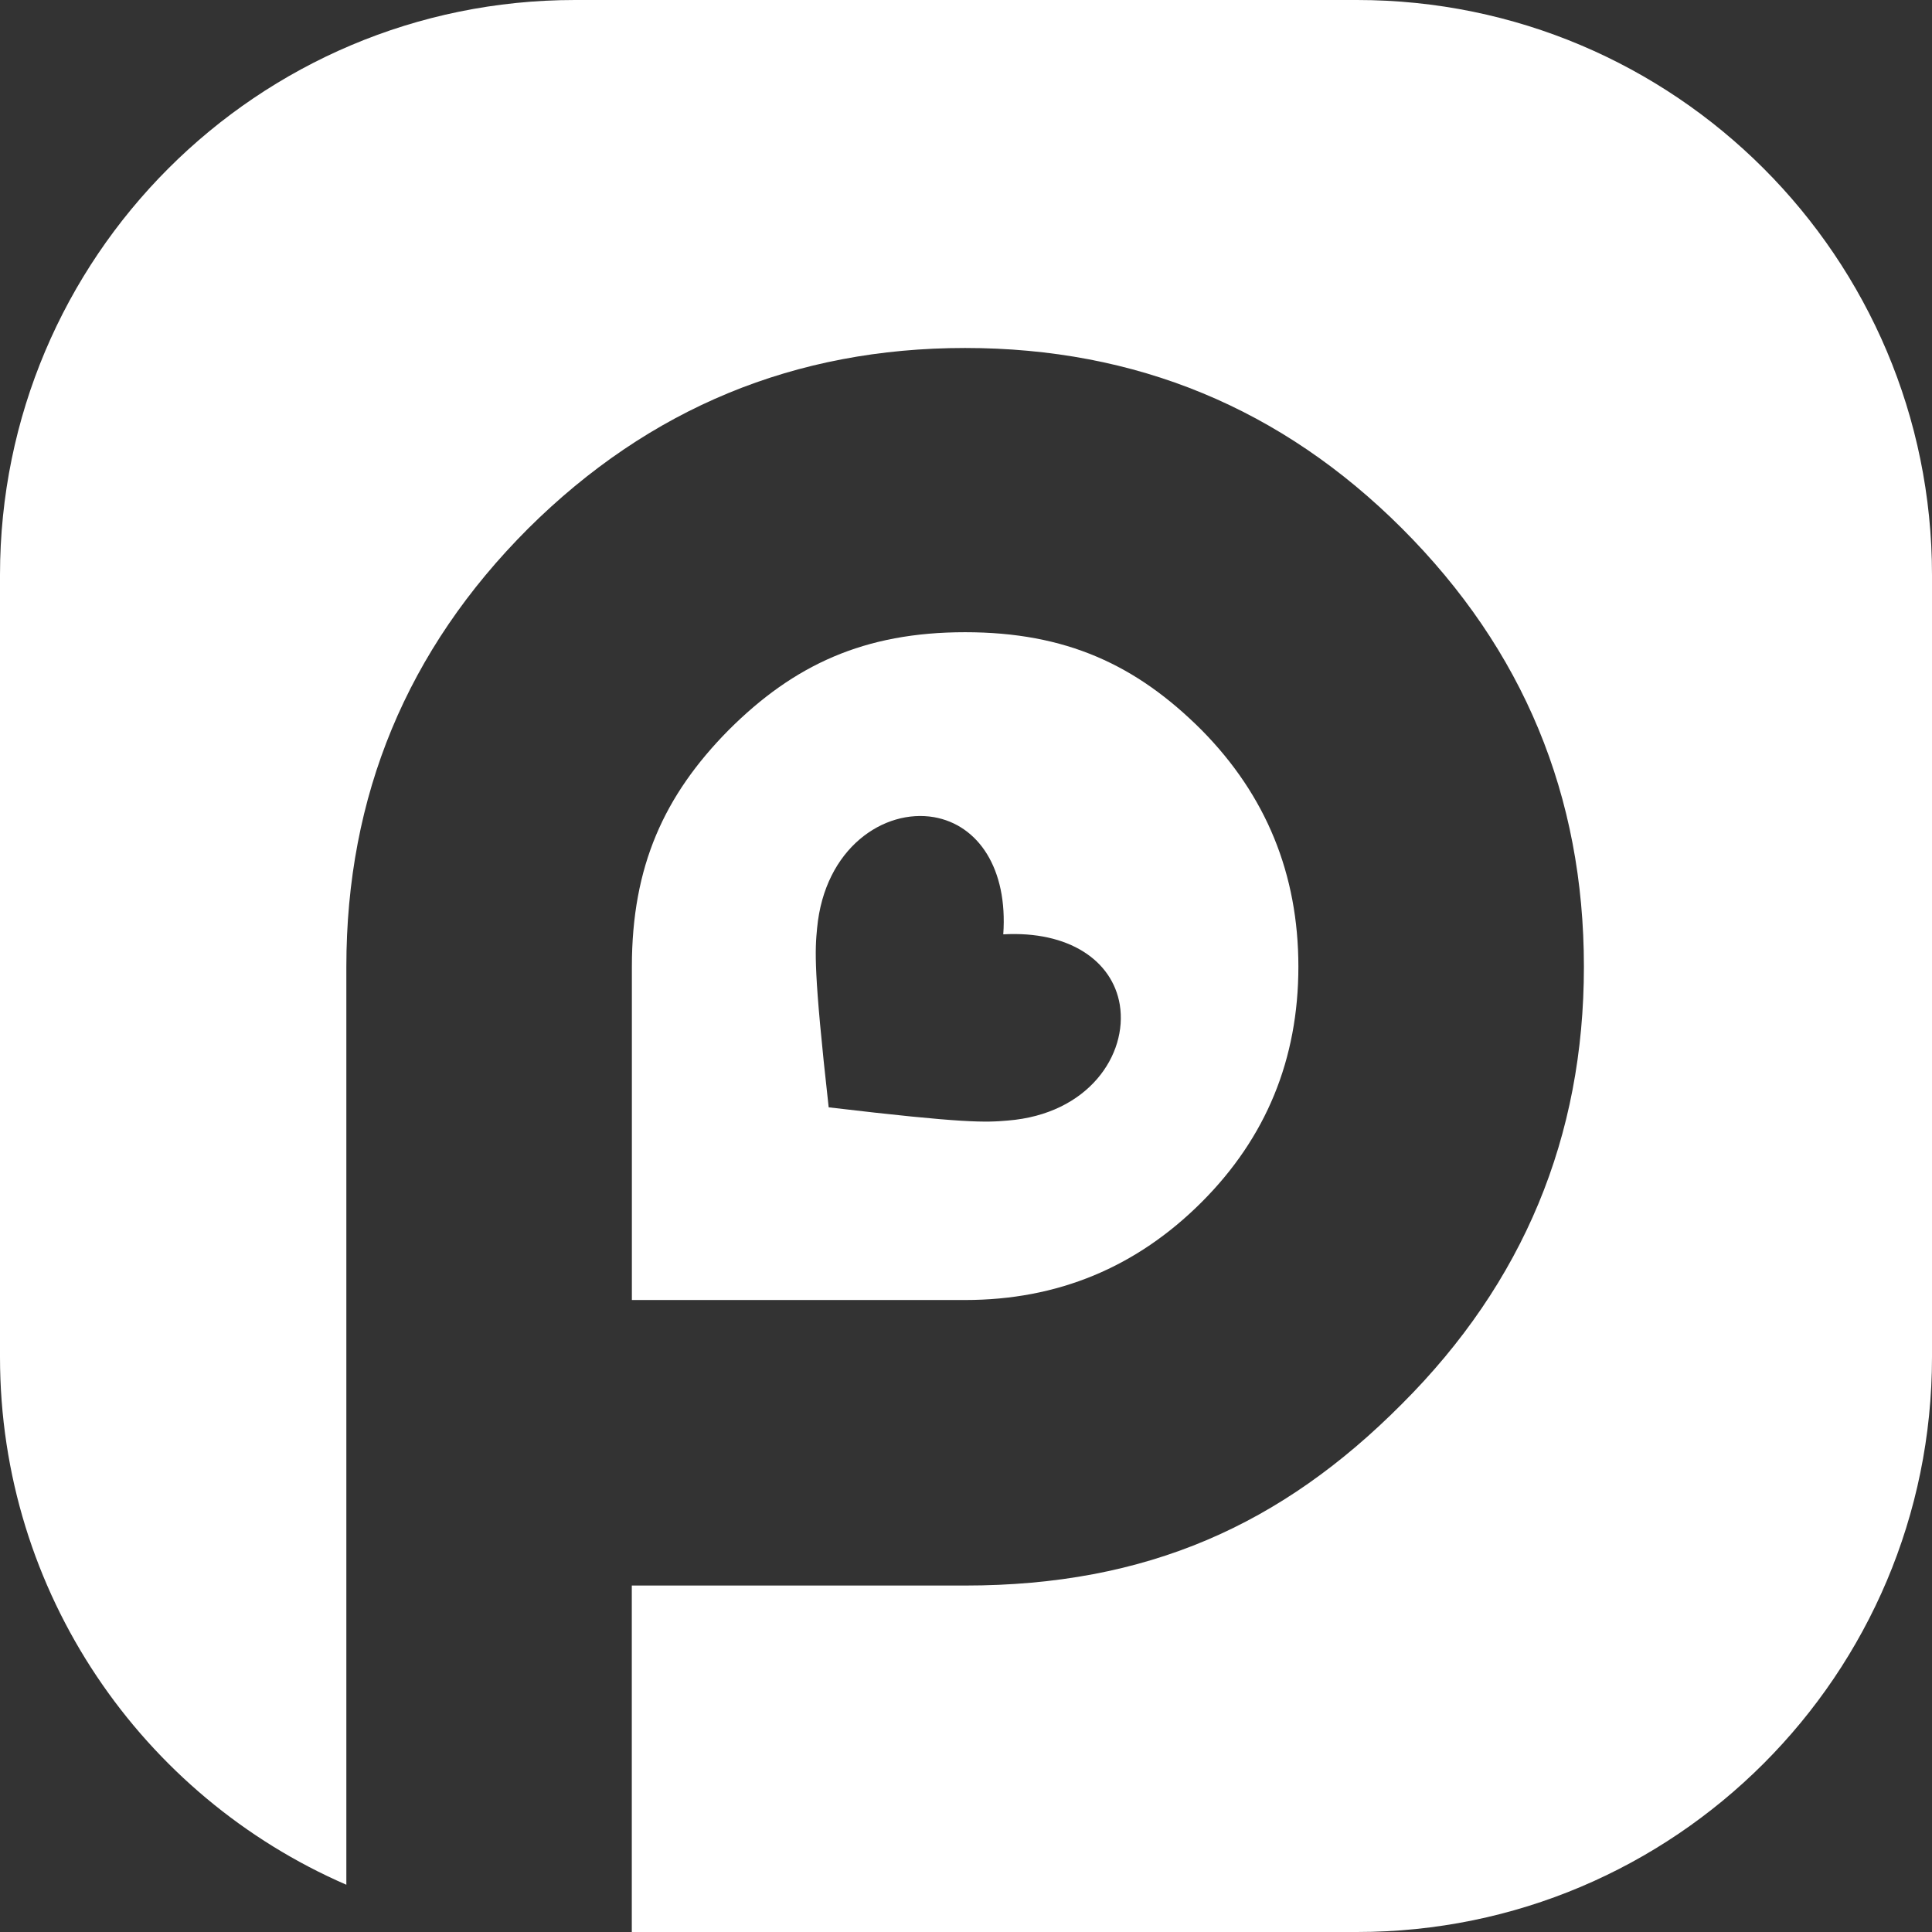
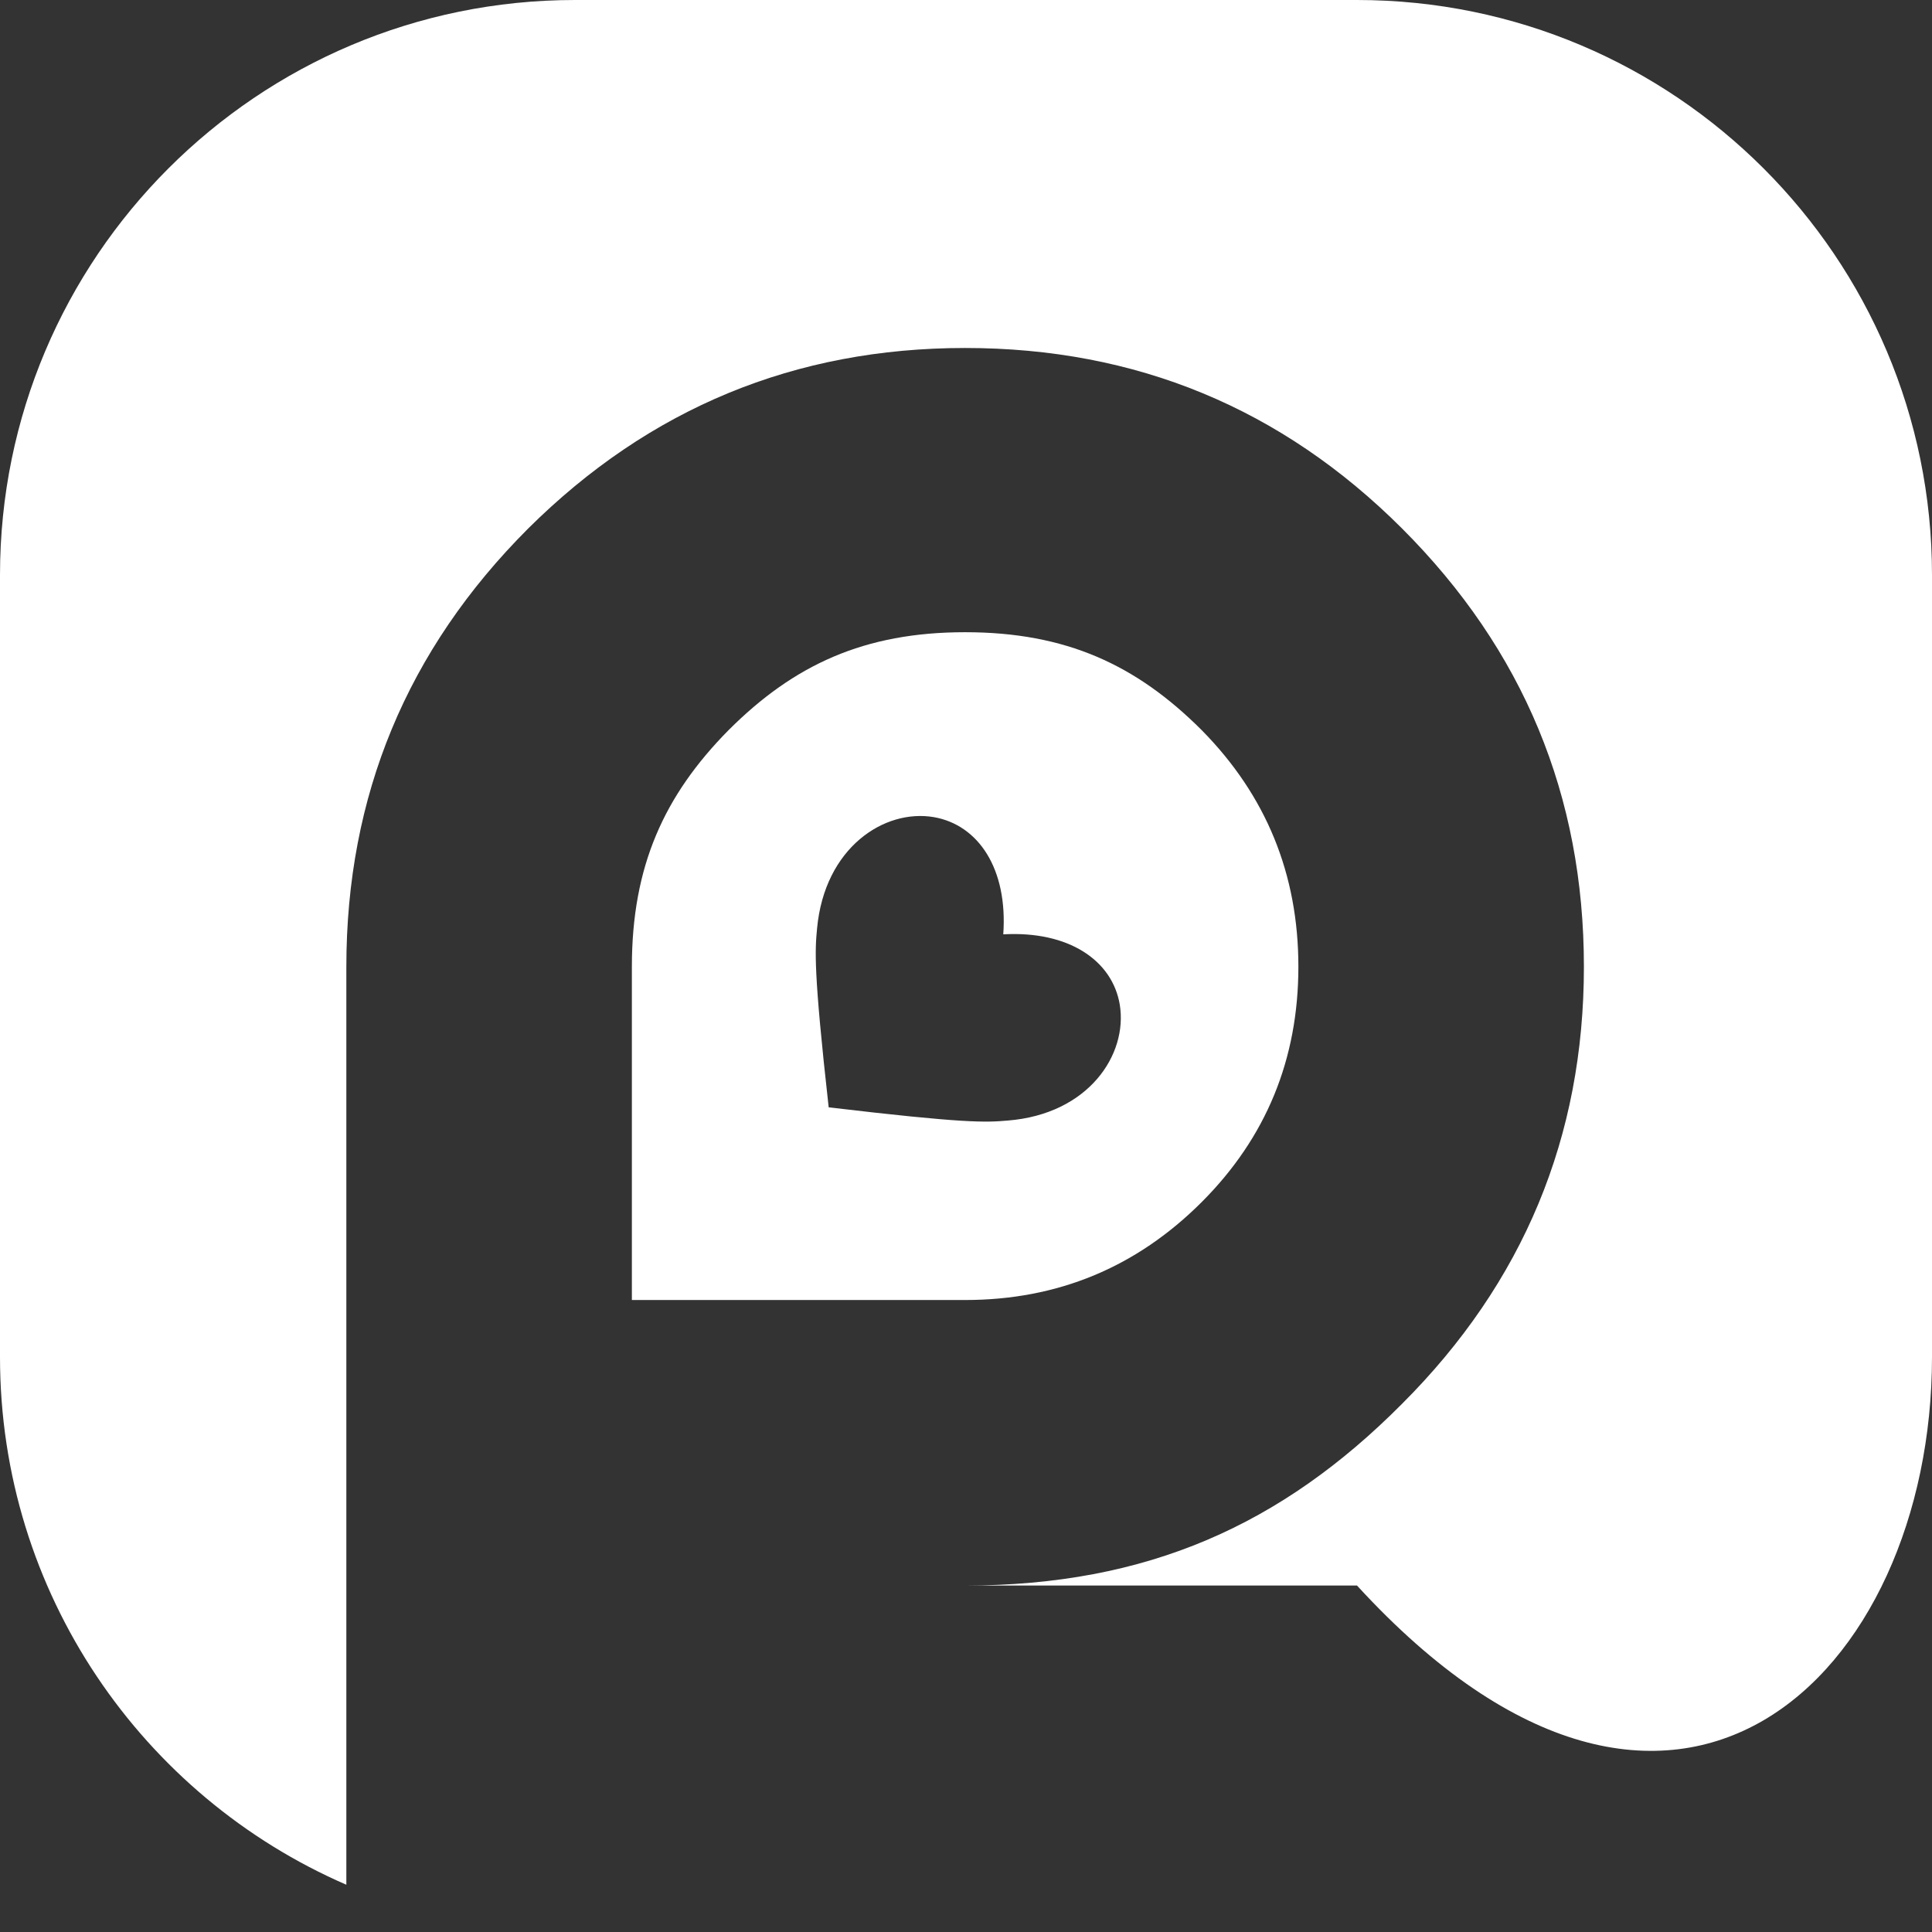
<svg xmlns="http://www.w3.org/2000/svg" width="52" height="52" viewBox="0 0 52 52" fill="none">
  <rect x="0" y="0" width="52" height="52" fill="#333333" stroke="none" />
-   <path fill-rule="evenodd" clip-rule="evenodd" d="M15.476 0C6.929 0 0 6.929 0 15.476V36.524C0 42.884 3.837 48.348 9.322 50.728V26.02C9.322 21.421 10.952 17.489 14.215 14.226C17.478 10.985 21.397 9.366 25.976 9.366C30.575 9.366 34.497 10.987 37.738 14.226C41.001 17.489 42.631 21.419 42.631 26.02C42.631 30.6 41.001 34.521 37.738 37.782C34.497 41.045 30.872 42.675 25.976 42.675H17.005V52H36.524C45.071 52 52 45.071 52 36.524V15.476C52 6.929 45.071 0 36.524 0H15.476ZM25.976 34.99H17.007V26.018C17.007 23.313 17.875 21.408 19.61 19.651C21.367 17.895 23.261 17.016 25.976 17.016C28.692 17.016 30.586 17.895 32.343 19.651C34.078 21.408 34.946 23.529 34.946 26.018C34.946 28.508 34.078 30.62 32.343 32.355C30.586 34.111 28.466 34.99 25.976 34.99ZM22.304 29.804C25.983 30.24 26.53 30.211 27.121 30.16C29.3 29.988 30.358 28.384 30.139 27.041C29.94 25.849 28.763 25.049 27.003 25.148C27.129 23.378 26.329 22.204 25.139 21.994C23.798 21.763 22.195 22.817 21.992 24.984C21.936 25.574 21.891 26.11 22.304 29.804Z" fill="white" />
+   <path fill-rule="evenodd" clip-rule="evenodd" d="M15.476 0C6.929 0 0 6.929 0 15.476V36.524C0 42.884 3.837 48.348 9.322 50.728V26.02C9.322 21.421 10.952 17.489 14.215 14.226C17.478 10.985 21.397 9.366 25.976 9.366C30.575 9.366 34.497 10.987 37.738 14.226C41.001 17.489 42.631 21.419 42.631 26.02C42.631 30.6 41.001 34.521 37.738 37.782C34.497 41.045 30.872 42.675 25.976 42.675H17.005H36.524C45.071 52 52 45.071 52 36.524V15.476C52 6.929 45.071 0 36.524 0H15.476ZM25.976 34.99H17.007V26.018C17.007 23.313 17.875 21.408 19.61 19.651C21.367 17.895 23.261 17.016 25.976 17.016C28.692 17.016 30.586 17.895 32.343 19.651C34.078 21.408 34.946 23.529 34.946 26.018C34.946 28.508 34.078 30.62 32.343 32.355C30.586 34.111 28.466 34.99 25.976 34.99ZM22.304 29.804C25.983 30.24 26.53 30.211 27.121 30.16C29.3 29.988 30.358 28.384 30.139 27.041C29.94 25.849 28.763 25.049 27.003 25.148C27.129 23.378 26.329 22.204 25.139 21.994C23.798 21.763 22.195 22.817 21.992 24.984C21.936 25.574 21.891 26.11 22.304 29.804Z" fill="white" />
</svg>